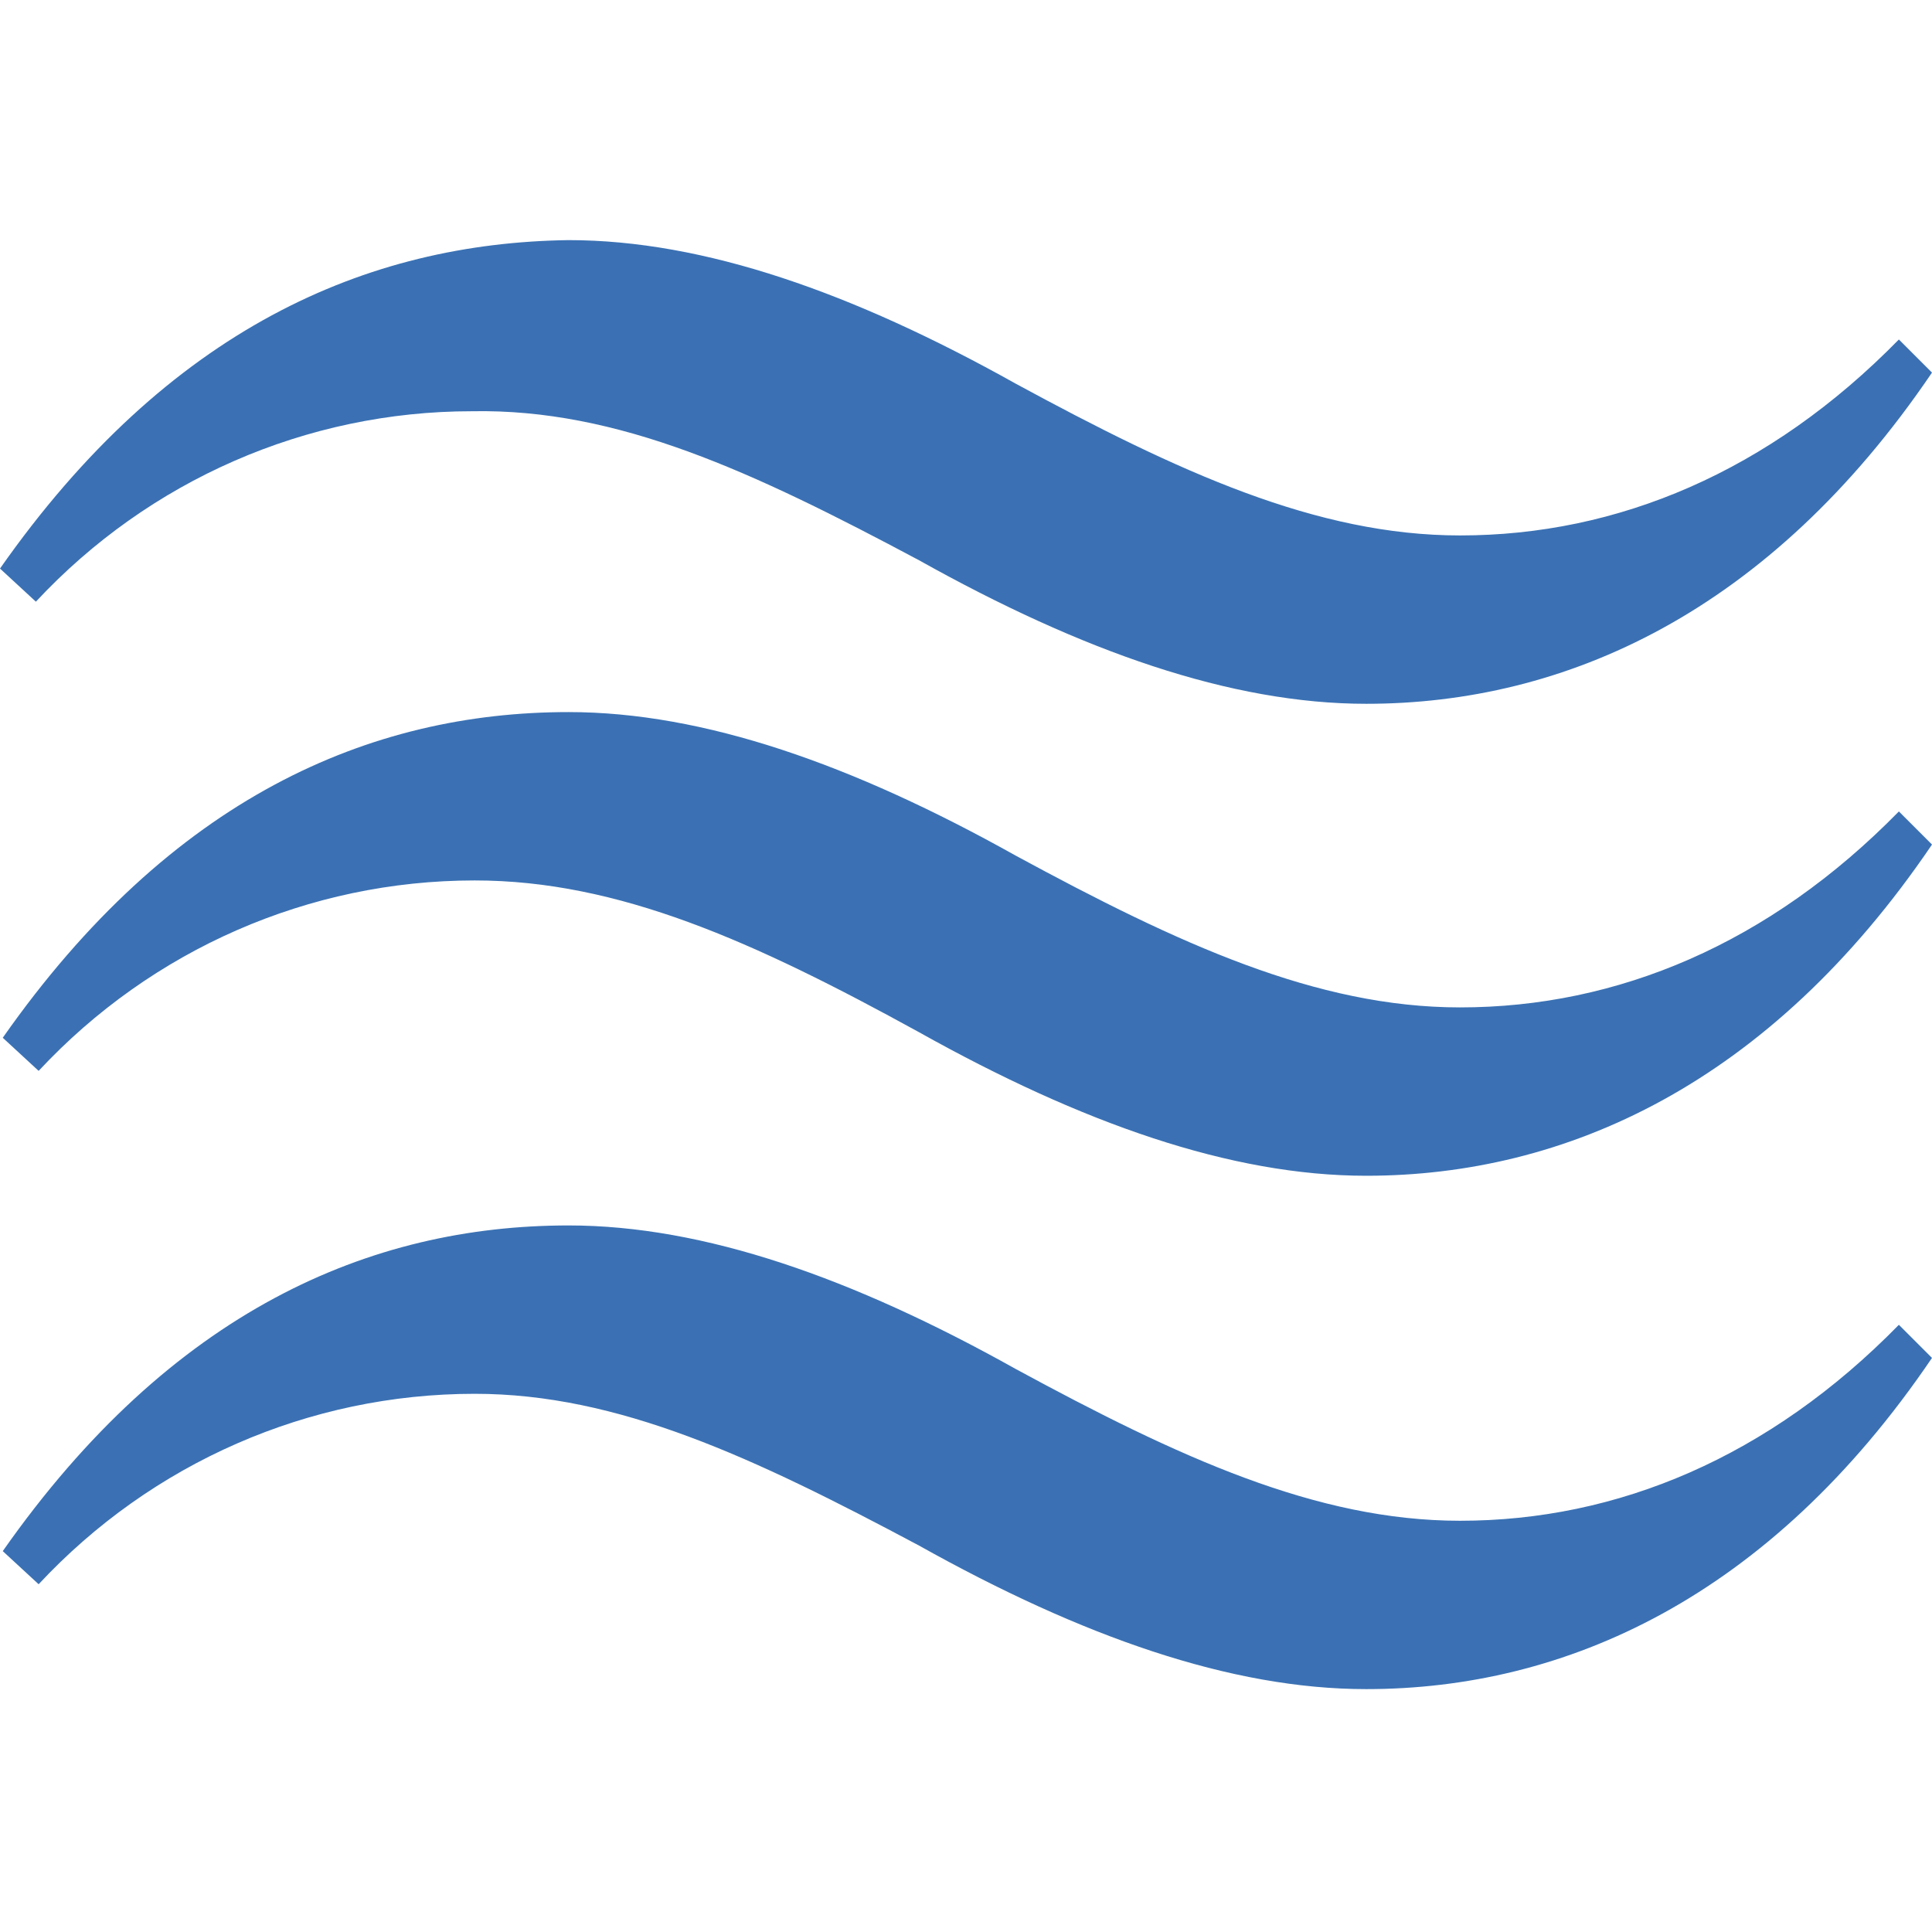
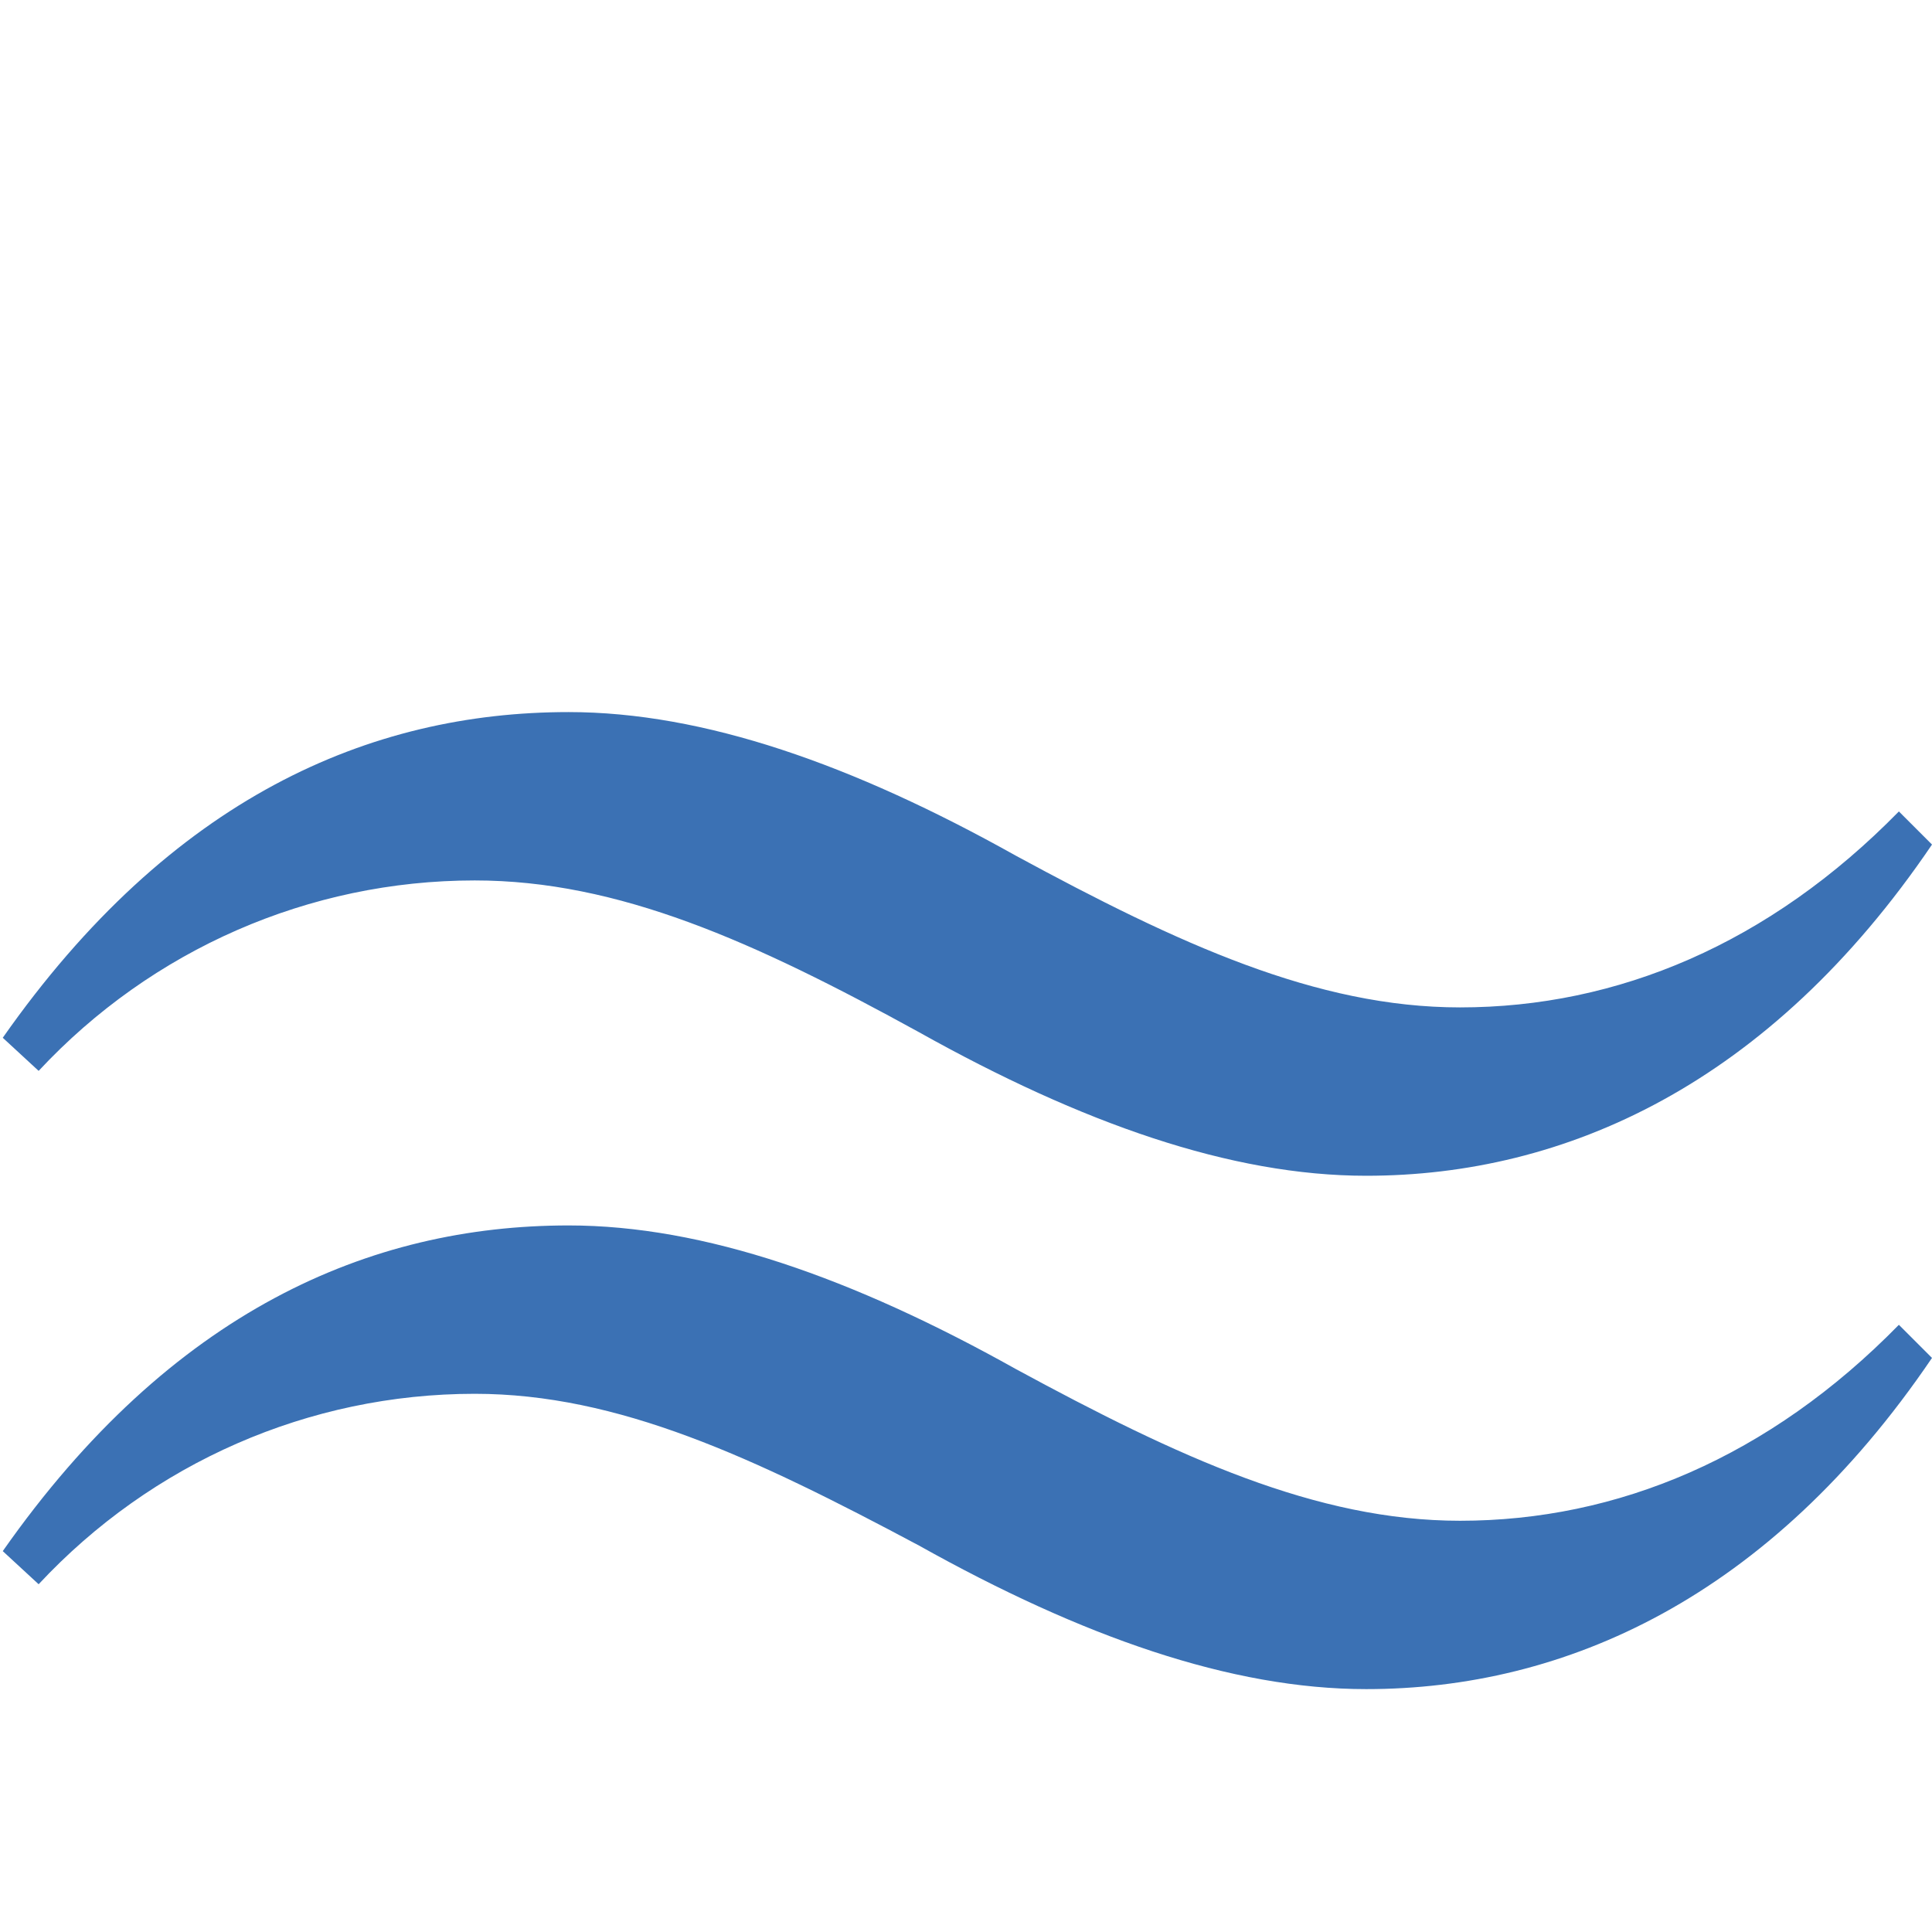
<svg xmlns="http://www.w3.org/2000/svg" version="1.1" id="レイヤー_1" x="0px" y="0px" width="70px" height="70px" viewBox="0 0 70 70" style="enable-background:new 0 0 70 70;" xml:space="preserve">
  <style type="text/css">
	.st0{opacity:0.8;}
	.st1{fill:#0A4EA1;}
</style>
  <g id="グループ_209" transform="translate(0)" class="st0">
    <path id="パス_4" class="st1" d="M33.3,37.4c5.9,3.3,11.3,5.2,16.2,5.2c7.2,0,14.6-3.3,20.5-12l-1.2-1.2   c-4.7,4.8-10.2,7.1-15.9,7.1c-5.2,0-10.2-2.3-16.1-5.5c-5.9-3.3-11.3-5.2-16.2-5.2c-7.2,0-14.4,3.1-20.5,11.8l1.3,1.2   c4.1-4.4,9.8-6.9,15.8-6.9C22.4,31.9,27.3,34.1,33.3,37.4z" />
-     <path id="パス_5" class="st1" d="M33.3,20.3c5.9,3.3,11.3,5.2,16.2,5.2c7.2,0,14.6-3.3,20.5-12l-1.2-1.2   c-4.7,4.8-10.2,7.1-15.9,7.1c-5.2,0-10.2-2.3-16.1-5.5c-5.9-3.3-11.3-5.2-16.2-5.2C13.3,8.8,6.1,11.9,0,20.6l1.3,1.2   c4.1-4.4,9.8-6.9,15.8-6.9C22.4,14.8,27.3,17.1,33.3,20.3z" />
    <path id="パス_6" class="st1" d="M33.3,56c5.9,3.3,11.3,5.2,16.2,5.2c7.2,0,14.6-3.3,20.5-12l-1.2-1.2   c-4.7,4.8-10.2,7.1-15.9,7.1c-5.2,0-10.2-2.3-16.1-5.5c-5.9-3.3-11.3-5.2-16.2-5.2c-7.2,0-14.4,3.1-20.5,11.8l1.3,1.2   c4.1-4.4,9.8-6.9,15.8-6.9C22.4,50.5,27.3,52.8,33.3,56z" />
  </g>
</svg>